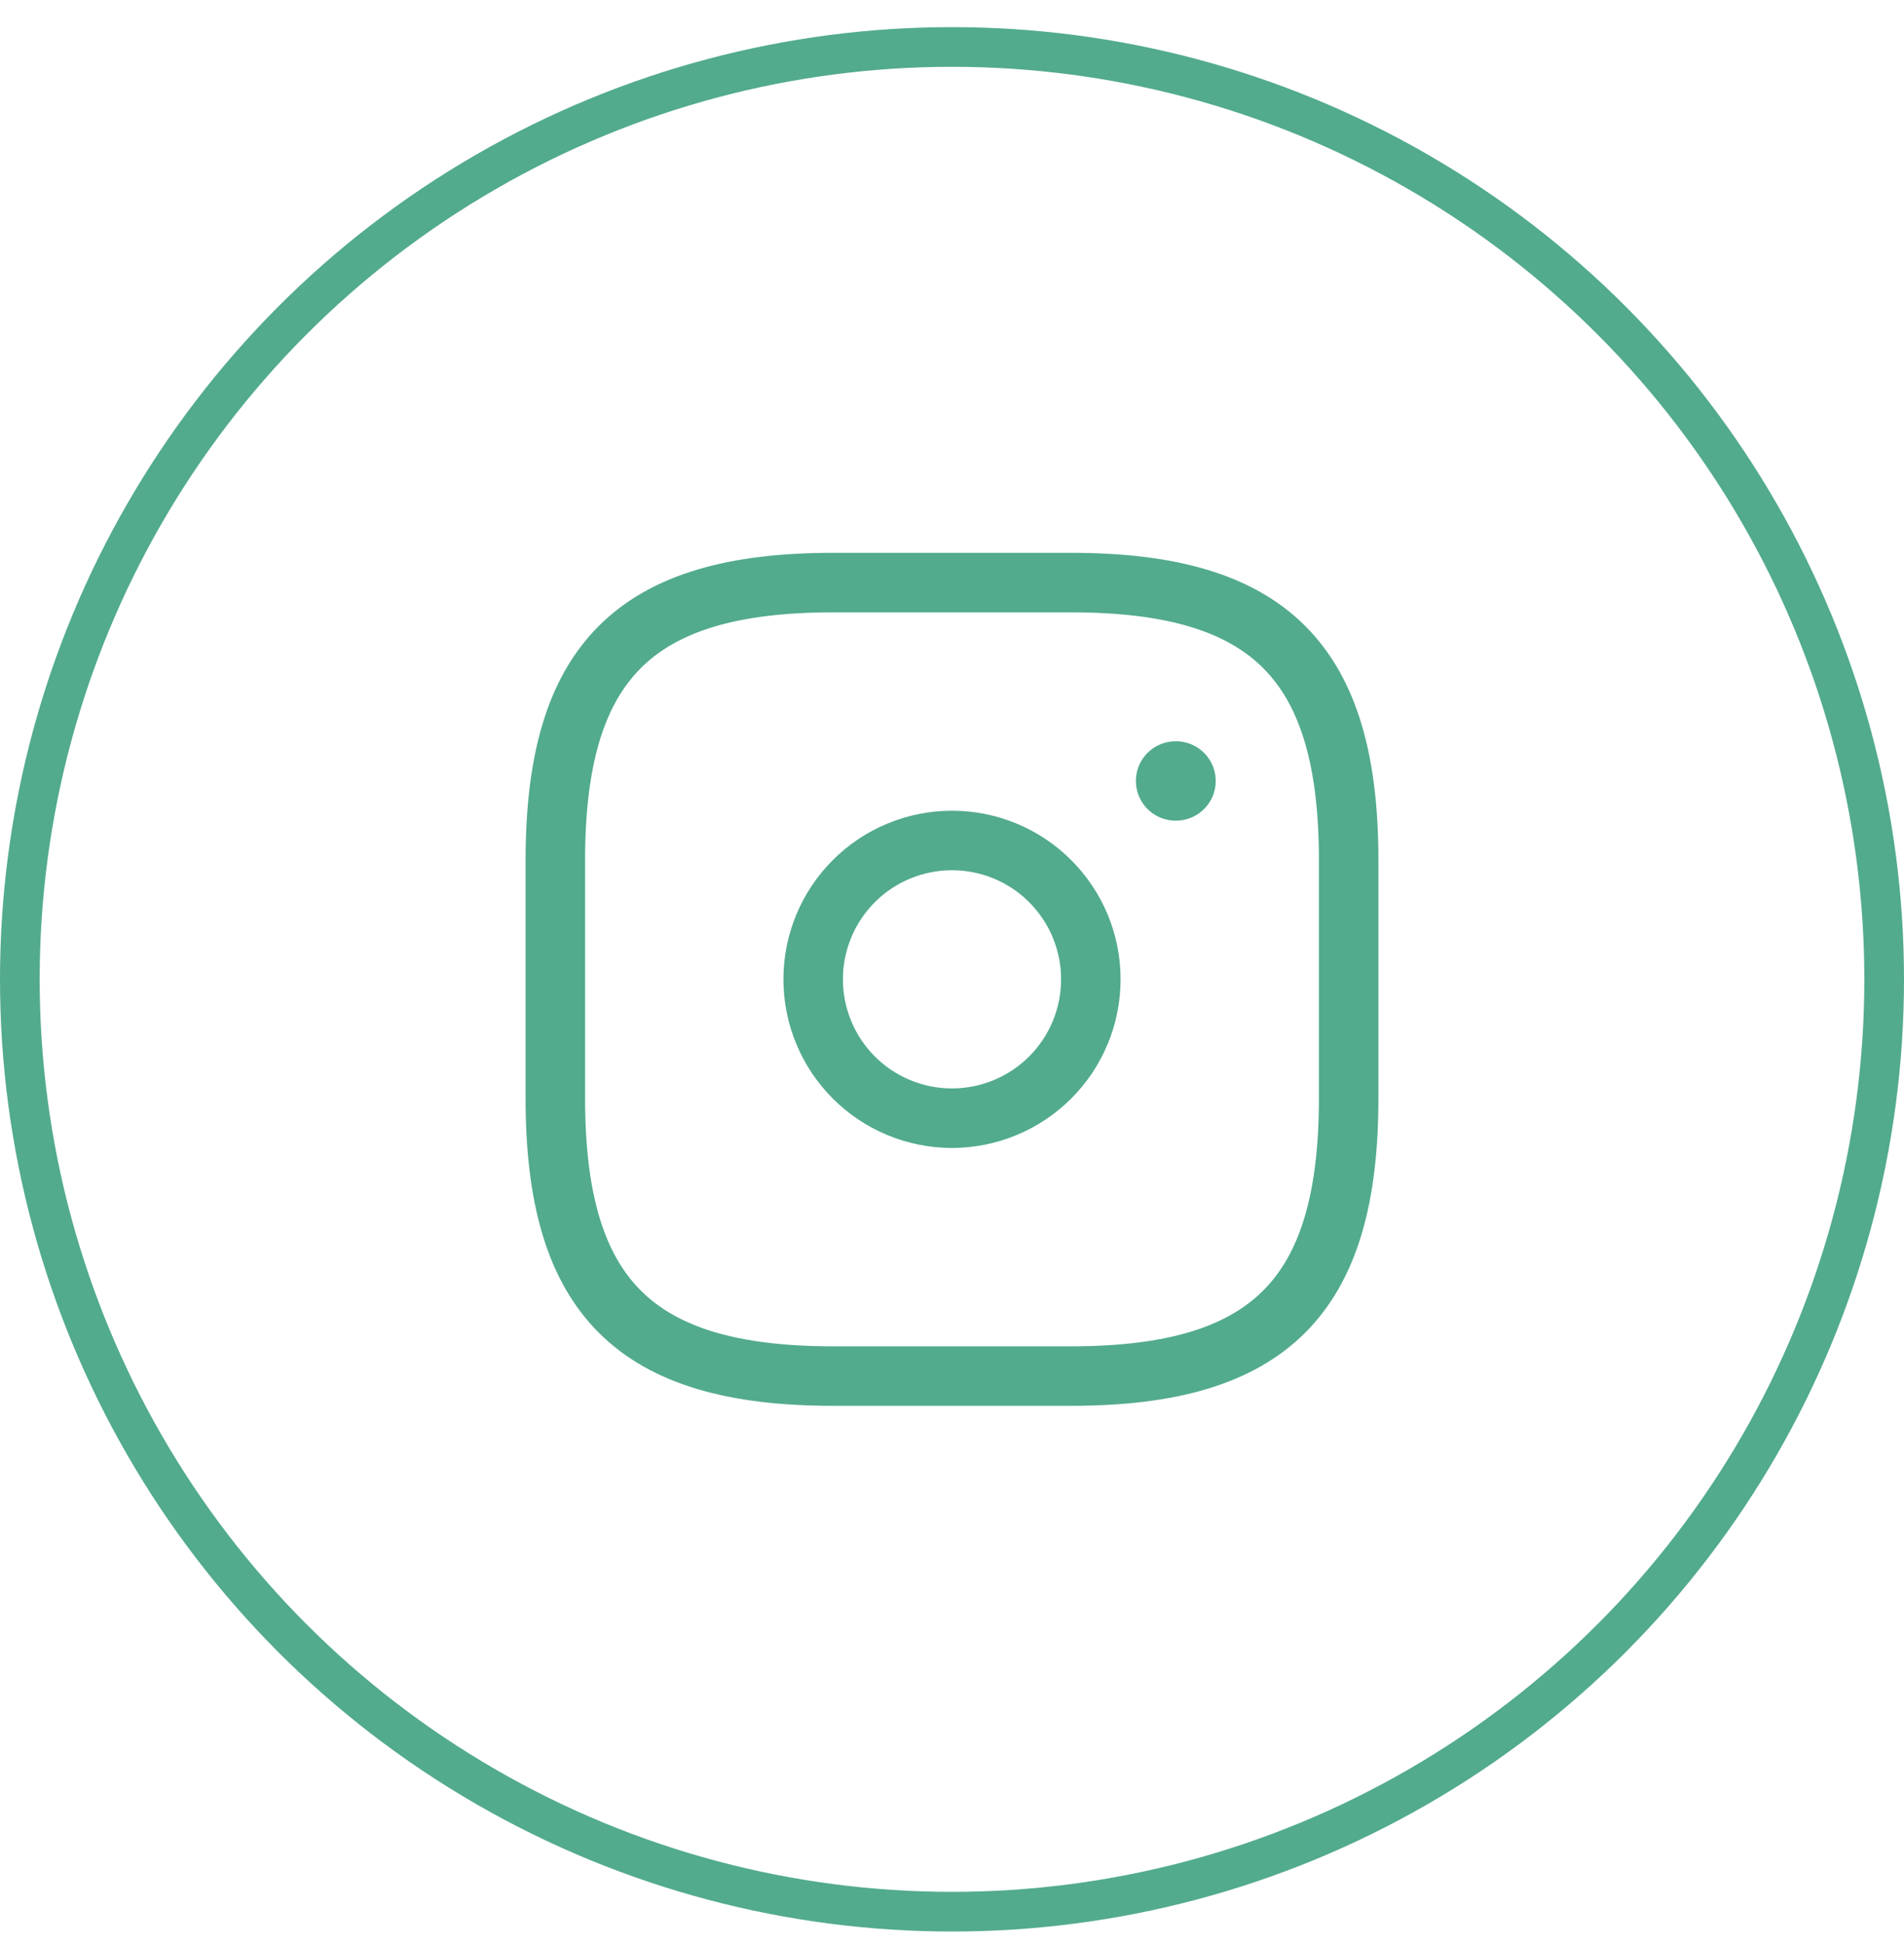
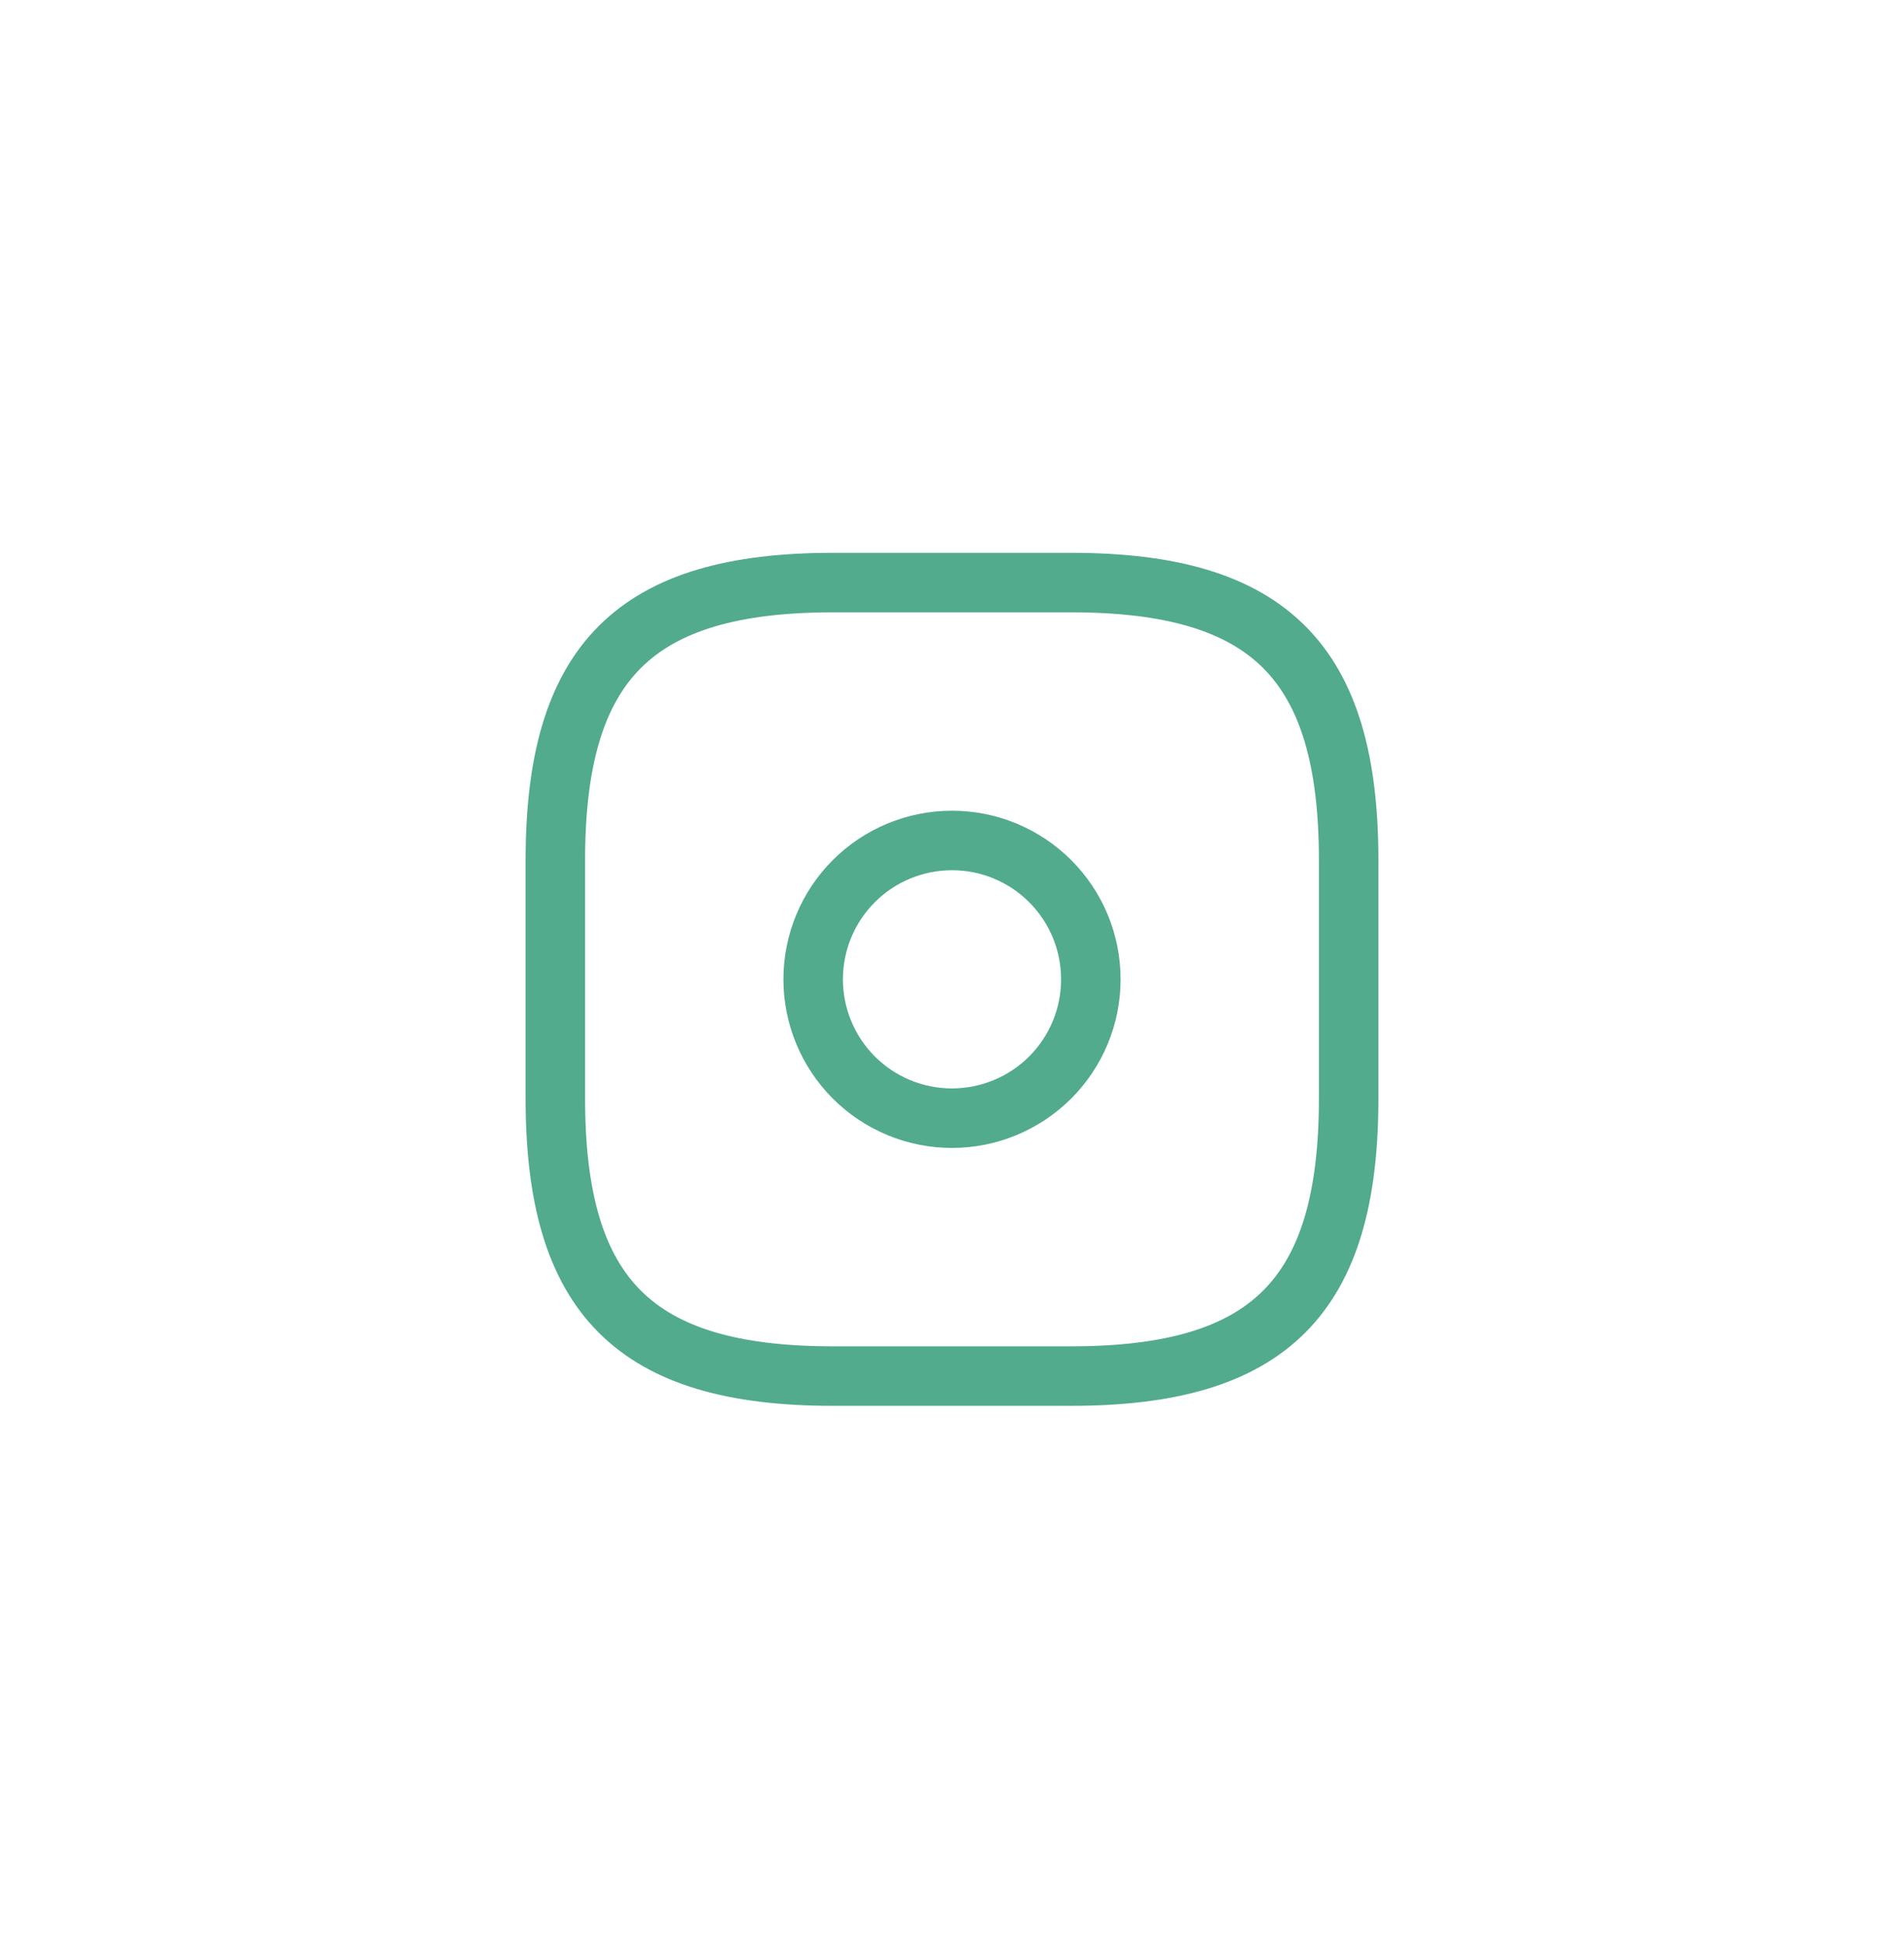
<svg xmlns="http://www.w3.org/2000/svg" width="48" height="49" viewBox="0 0 48 49" fill="none">
-   <circle cx="24" cy="24.684" r="23.5" stroke="#52AB8C" />
  <path d="M21 34.684H27C32 34.684 34 32.684 34 27.684V21.684C34 16.684 32 14.684 27 14.684H21C16 14.684 14 16.684 14 21.684V27.684C14 32.684 16 34.684 21 34.684Z" stroke="#52AB8C" stroke-width="1.5" stroke-linecap="round" stroke-linejoin="round" />
  <path d="M24 28.184C24.46 28.184 24.915 28.093 25.339 27.917C25.764 27.741 26.15 27.483 26.475 27.159C26.8 26.834 27.058 26.448 27.234 26.023C27.41 25.598 27.5 25.143 27.5 24.684C27.5 24.224 27.41 23.769 27.234 23.344C27.058 22.92 26.8 22.534 26.475 22.209C26.15 21.884 25.764 21.626 25.339 21.45C24.915 21.274 24.46 21.184 24 21.184C23.072 21.184 22.181 21.552 21.525 22.209C20.869 22.865 20.5 23.755 20.5 24.684C20.5 25.612 20.869 26.502 21.525 27.159C22.181 27.815 23.072 28.184 24 28.184Z" stroke="#52AB8C" stroke-width="1.5" stroke-linecap="round" stroke-linejoin="round" />
-   <path d="M29.636 19.684H29.648" stroke="#52AB8C" stroke-width="2" stroke-linecap="round" stroke-linejoin="round" />
</svg>